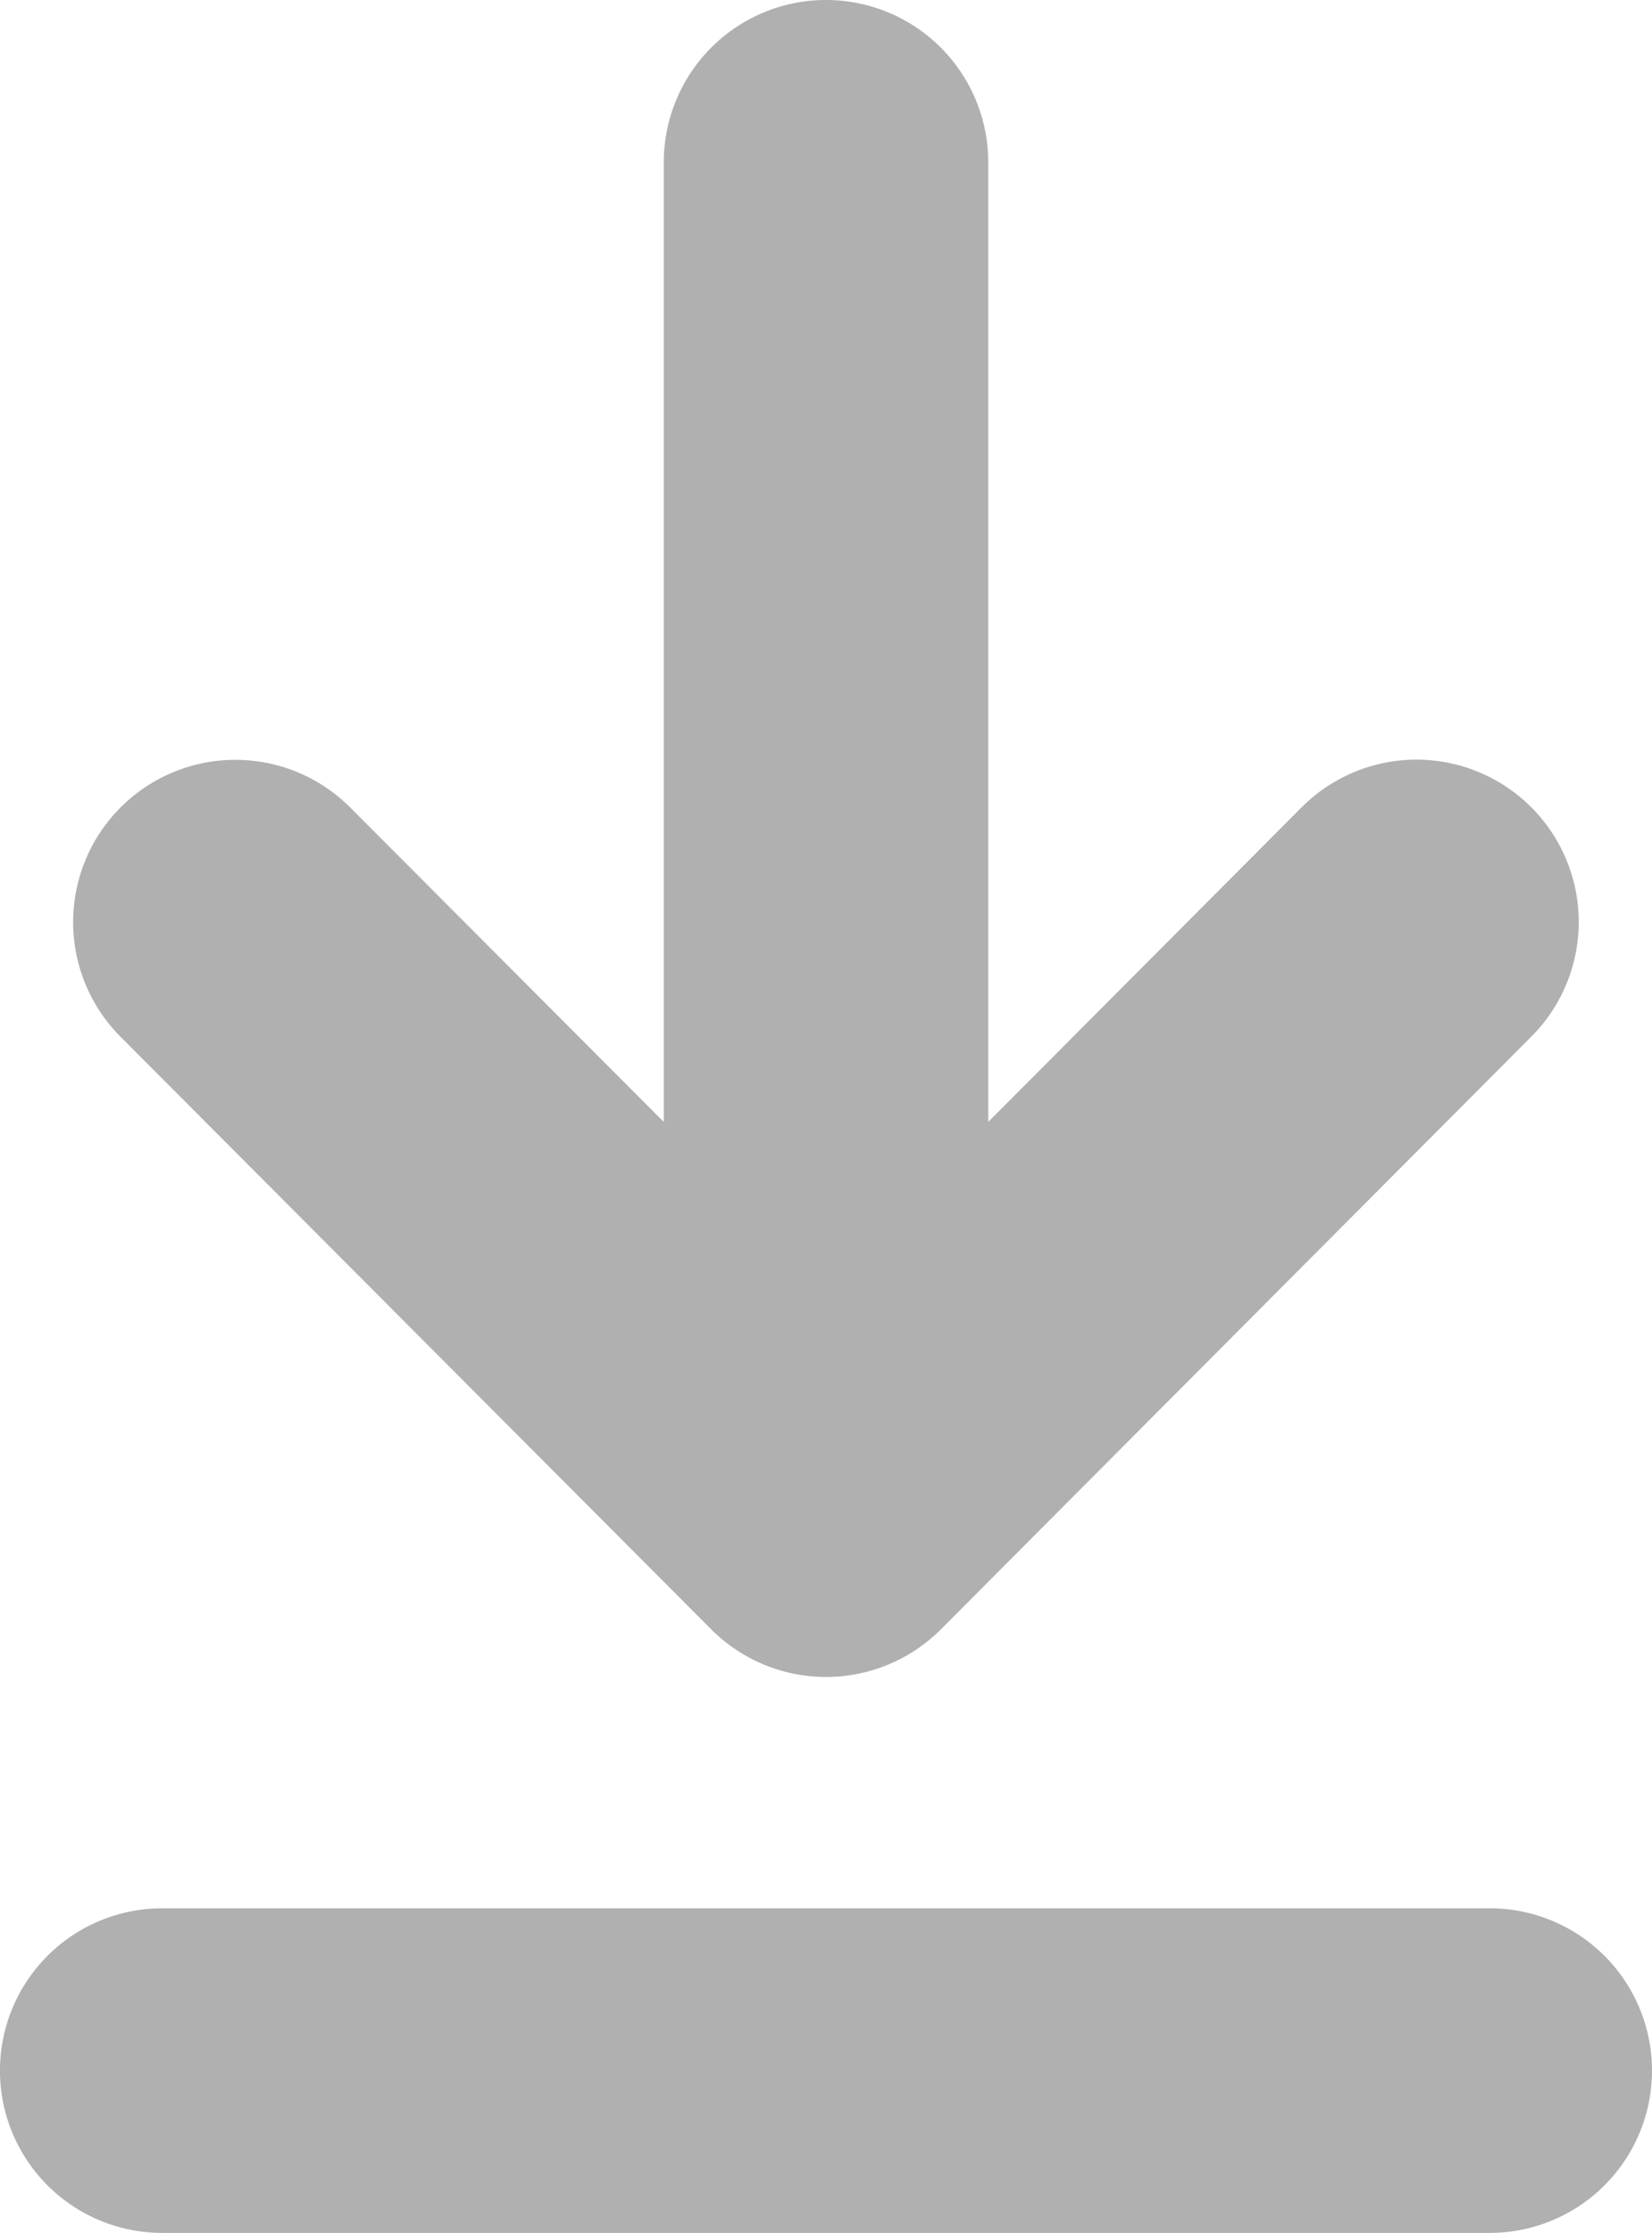
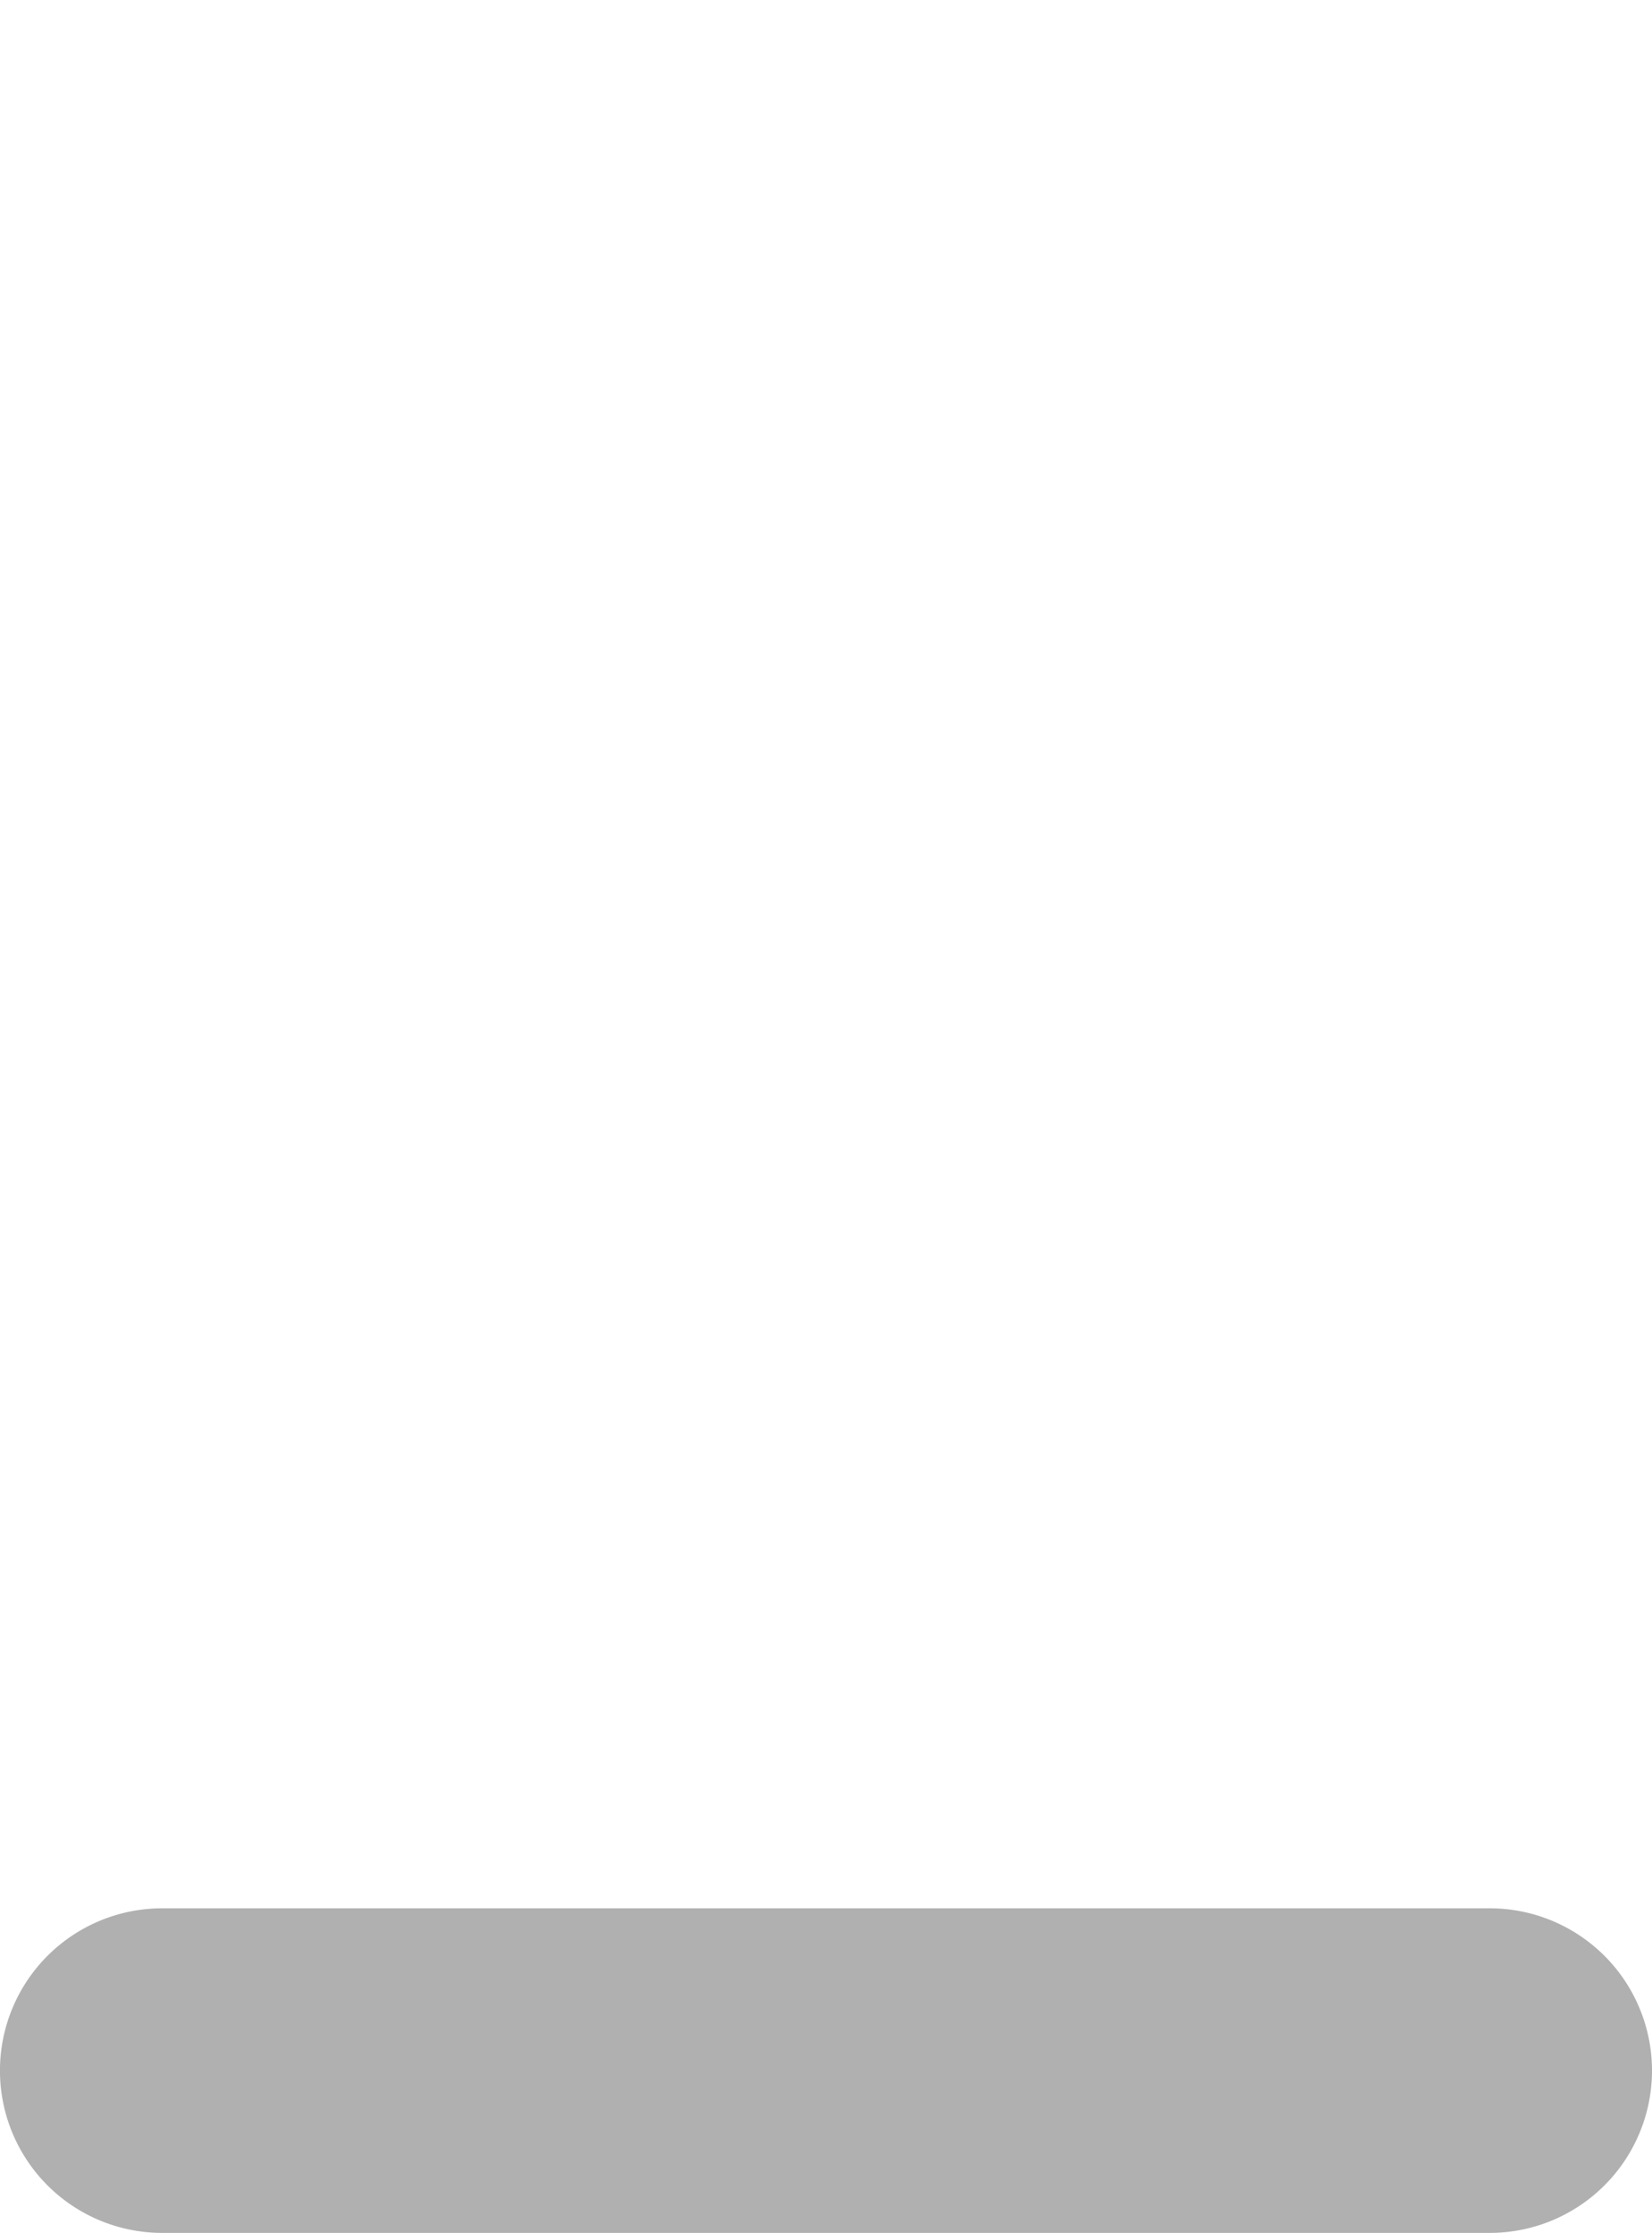
<svg xmlns="http://www.w3.org/2000/svg" viewBox="0 0 44.407 60">
  <g transform="translate(-796.084 -298)">
-     <path d="M837.238,319.684a4.361,4.361,0,0,0-6.167.011l-8.422,8.452V302.361a4.361,4.361,0,1,0-8.722,0v25.787L805.5,319.7a4.361,4.361,0,1,0-6.178,6.157L815.2,341.78a4.363,4.363,0,0,0,6.178,0l15.872-15.928A4.361,4.361,0,0,0,837.238,319.684Z" fill="#b0b0b0" />
    <path d="M836.13,358H800.444a4.361,4.361,0,0,1,0-8.722H836.13a4.361,4.361,0,1,1,0,8.722Z" fill="#b0b0b0" />
  </g>
</svg>